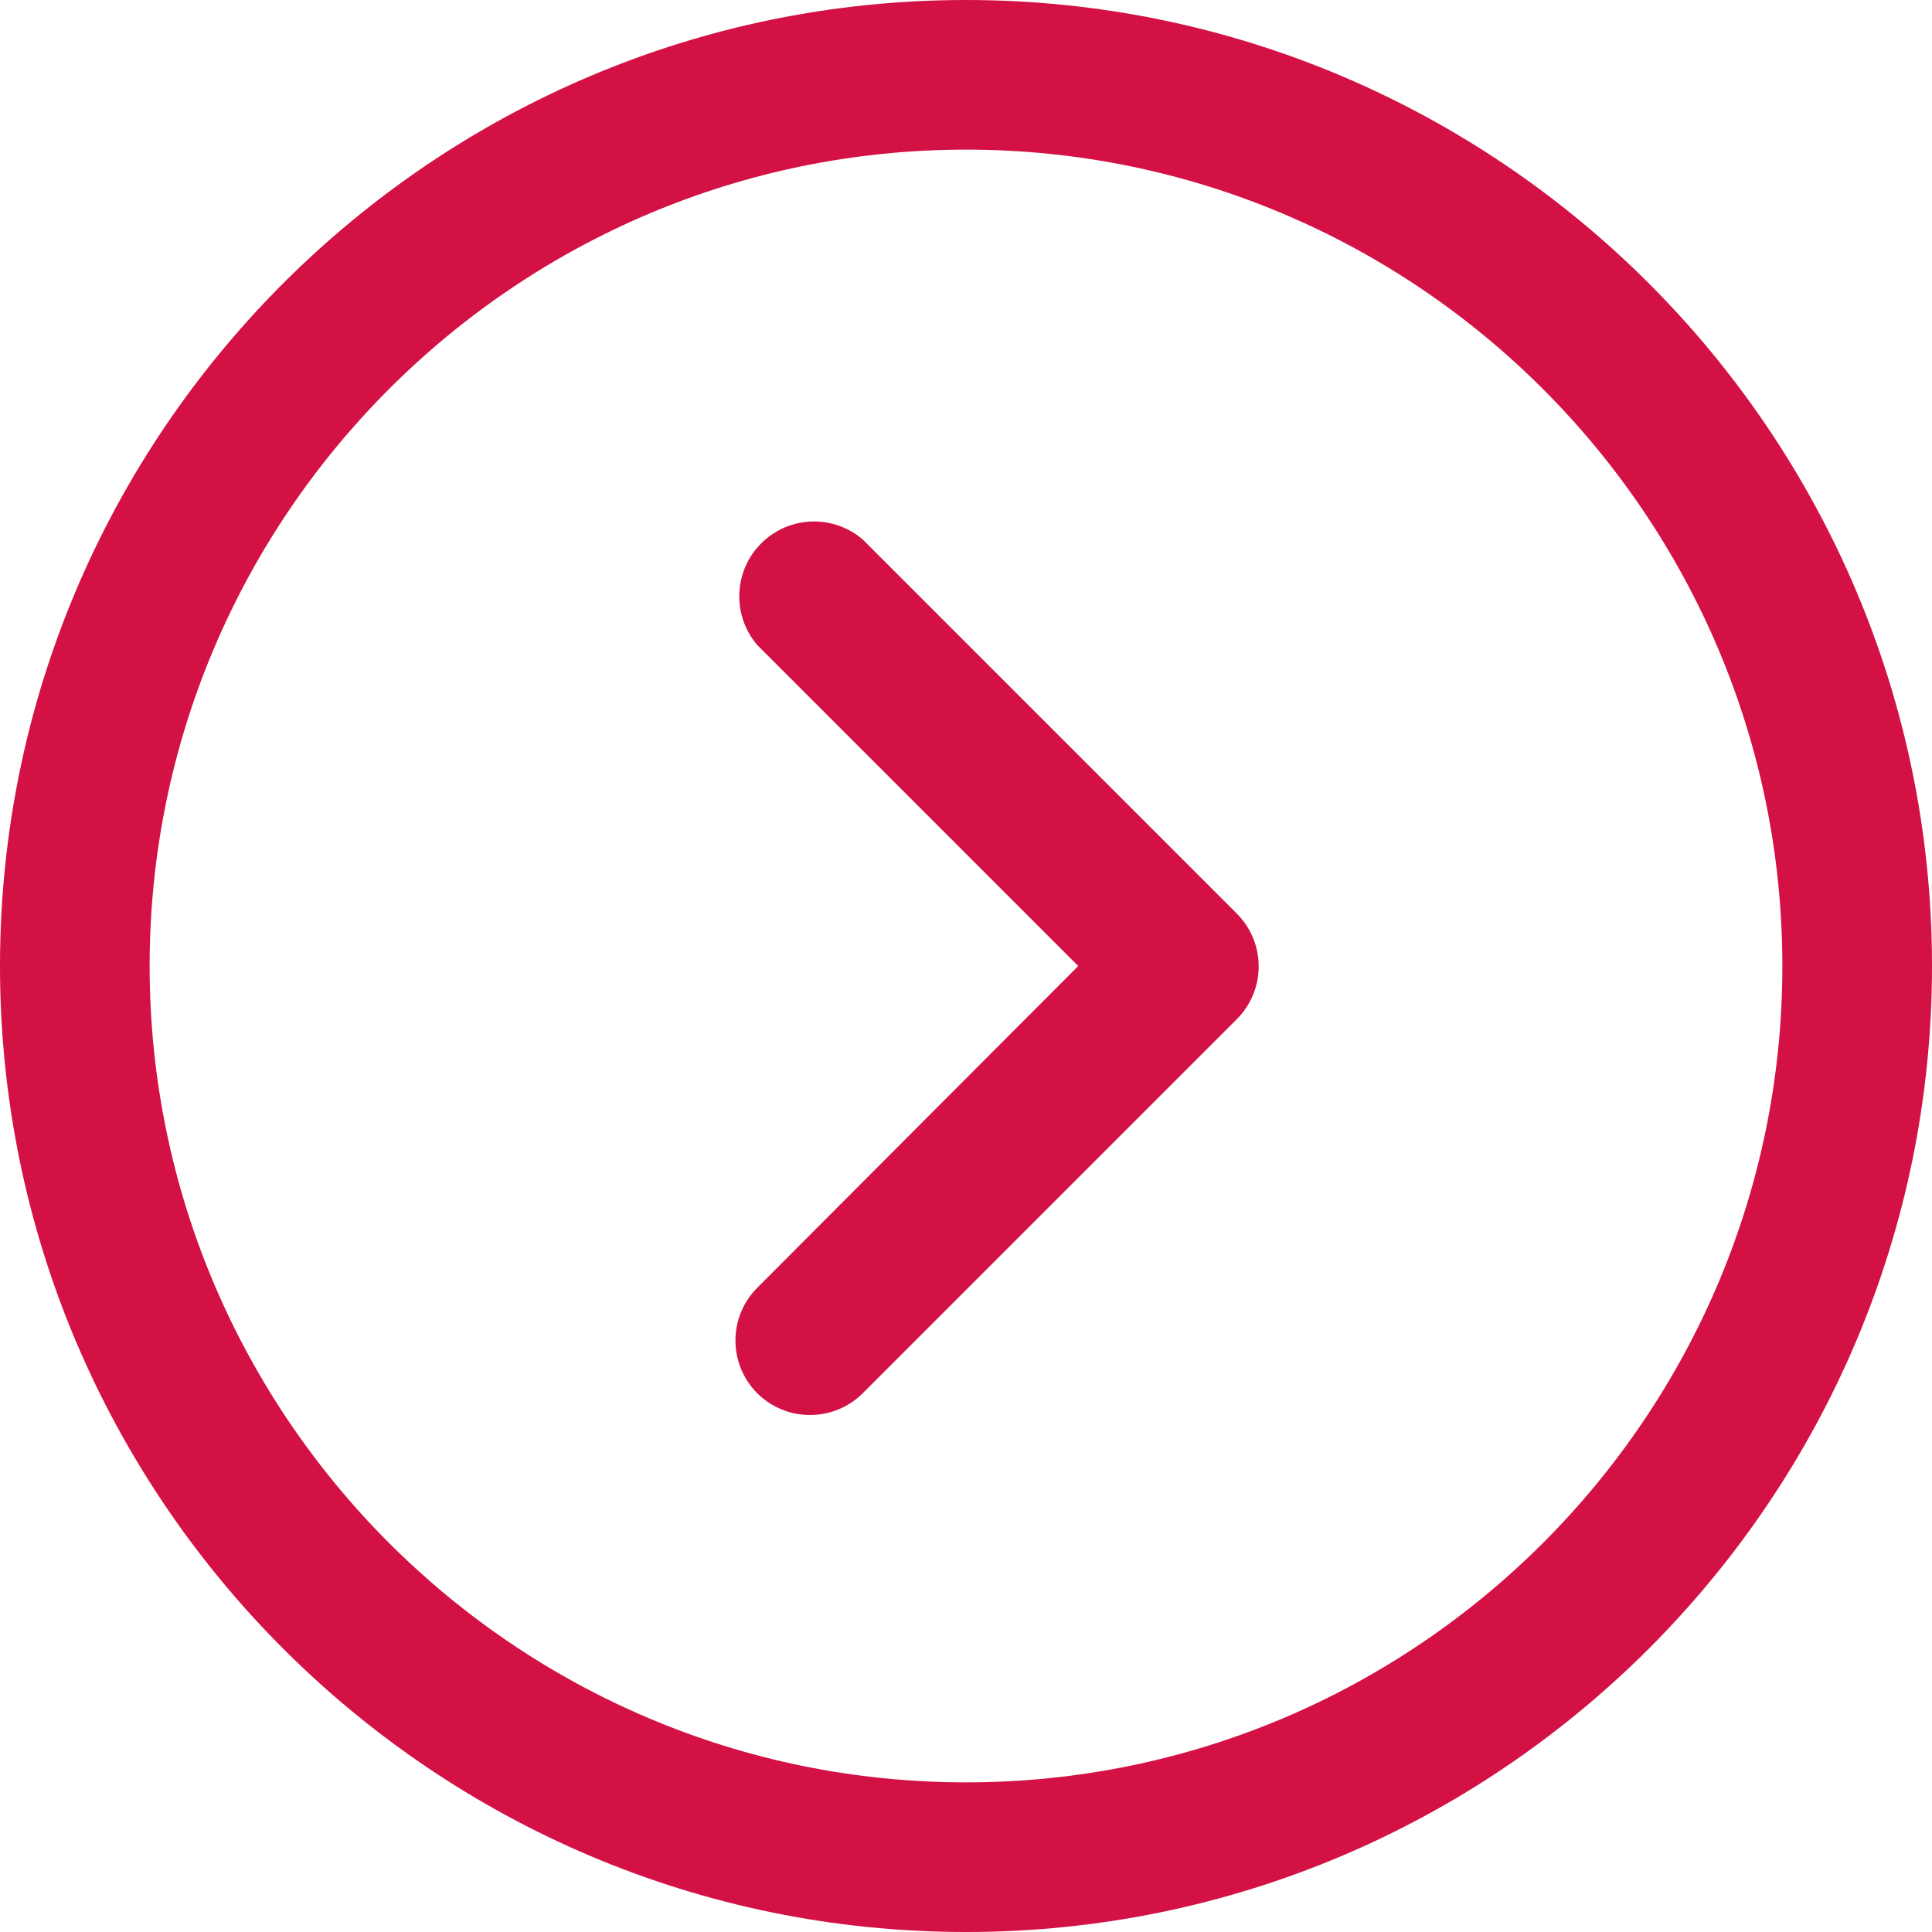
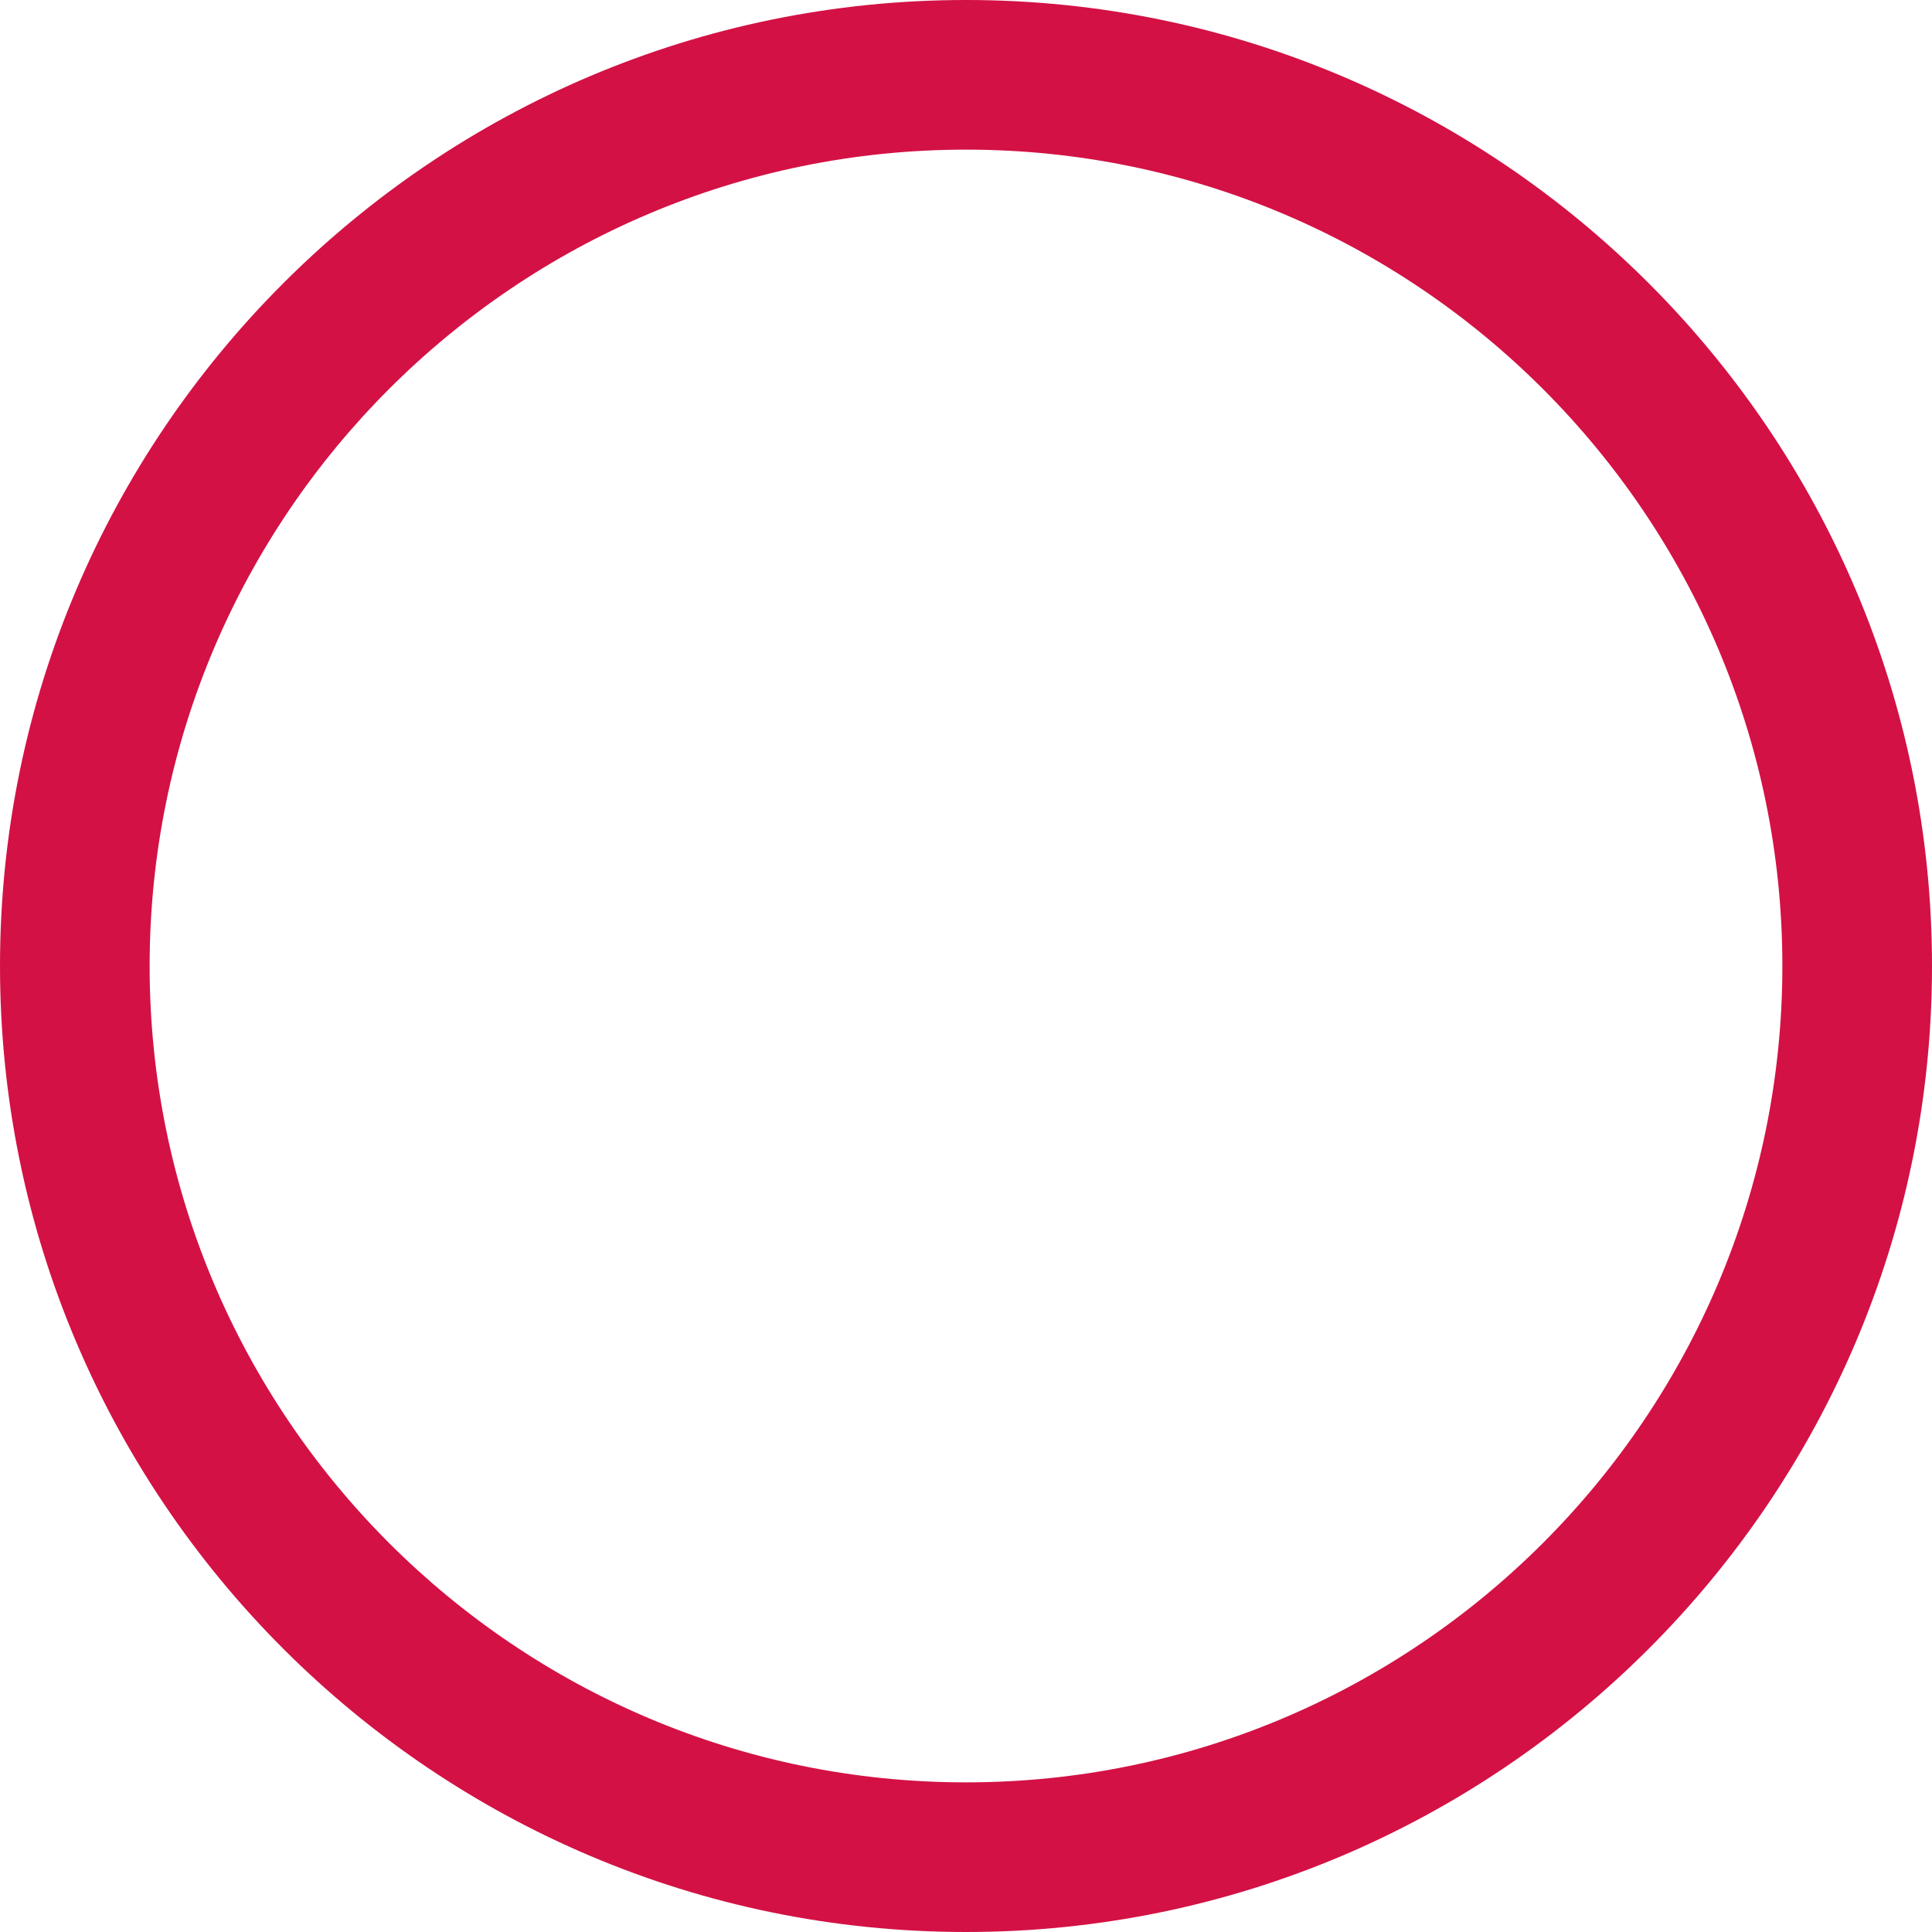
<svg xmlns="http://www.w3.org/2000/svg" width="20" height="20" viewBox="0 0 20 20" fill="none">
-   <path d="M8.931 14.423L12.804 10.55C13.105 10.248 13.105 9.76 12.804 9.458L8.931 5.585C8.641 5.336 8.213 5.336 7.923 5.585C7.599 5.863 7.561 6.352 7.839 6.677L11.162 10L7.839 13.331C7.538 13.633 7.538 14.121 7.839 14.423C8.141 14.723 8.629 14.723 8.931 14.423Z" fill="#D31145" />
  <path d="M20 10C20 4.486 15.514 -1.96075e-07 10 -4.37114e-07C4.486 -6.78153e-07 -1.96075e-07 4.486 -4.37114e-07 10C-6.78153e-07 15.514 4.486 20 10 20C15.514 20 20 15.514 20 10ZM1.549 10C1.549 5.341 5.34 1.549 10 1.549C14.66 1.549 18.451 5.341 18.451 10C18.451 14.66 14.66 18.451 10 18.451C5.34 18.451 1.549 14.659 1.549 10Z" fill="#D31145" />
</svg>